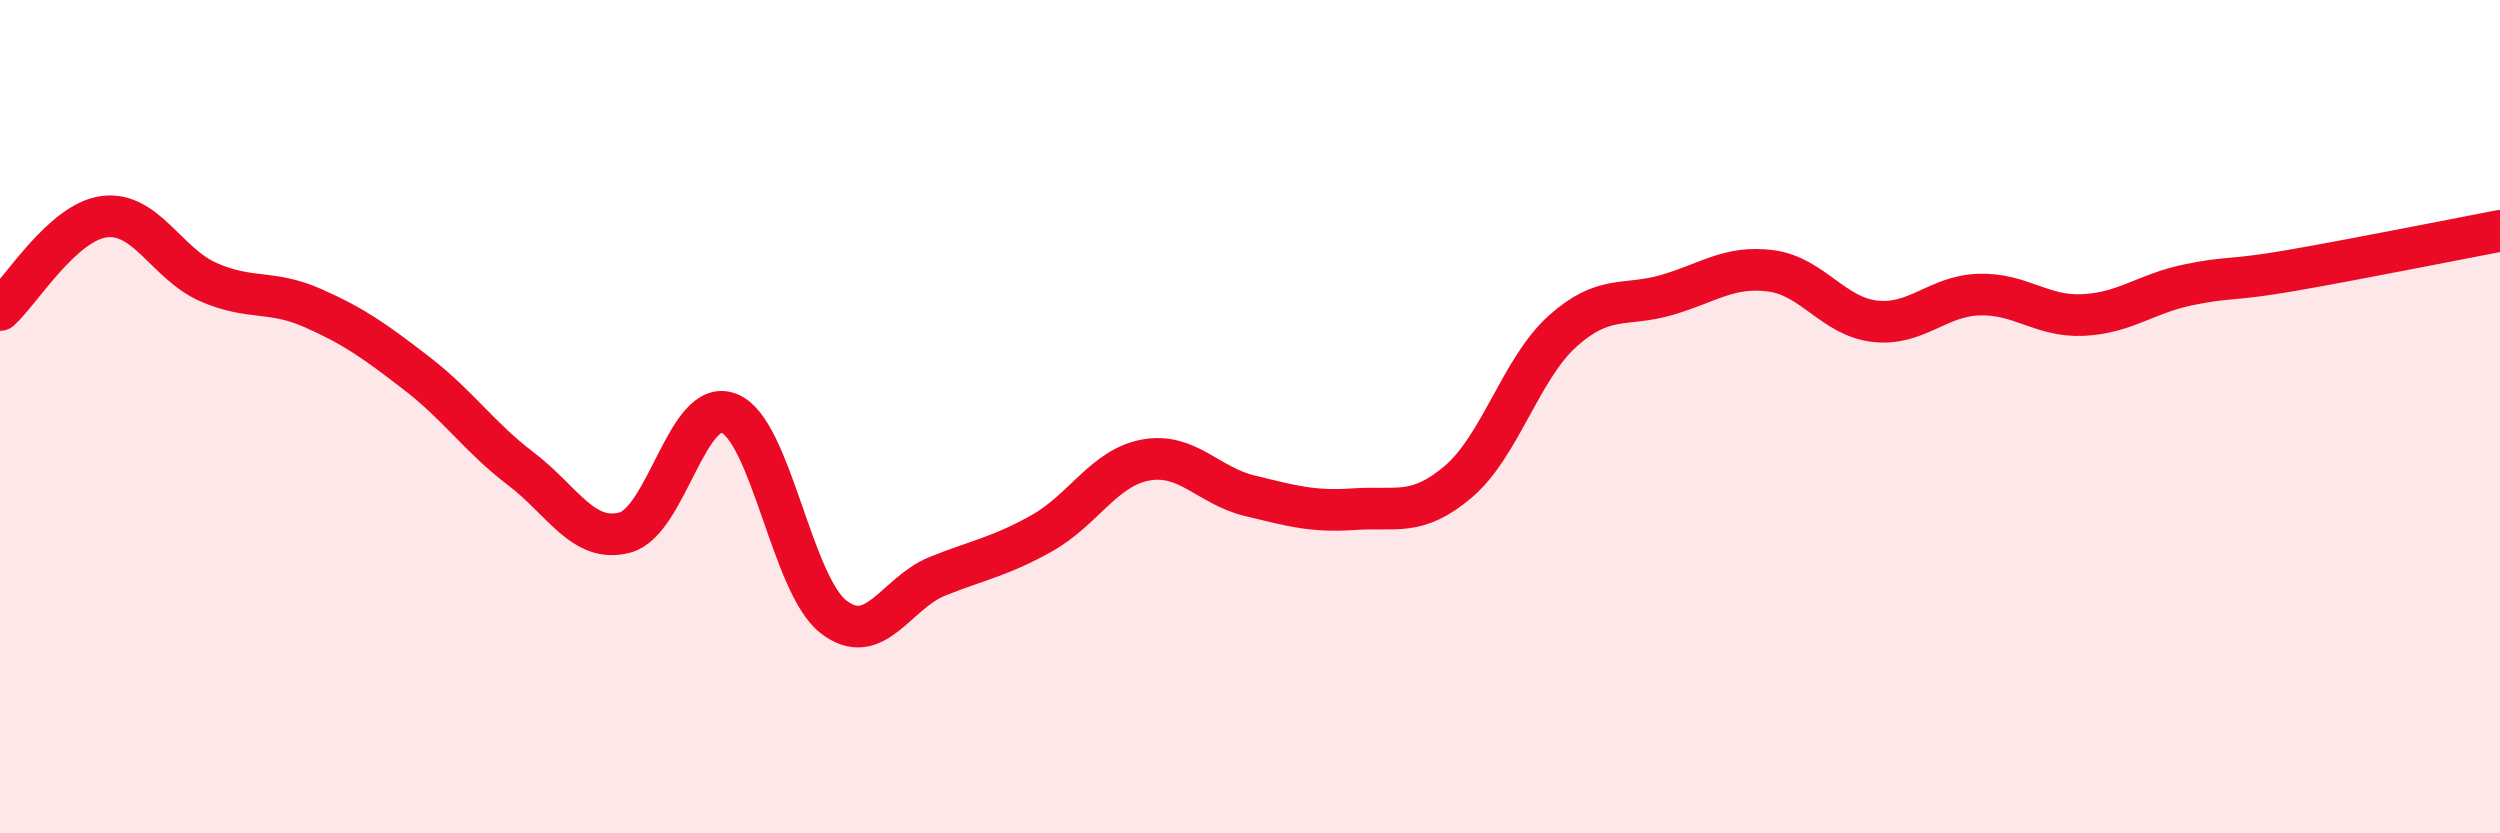
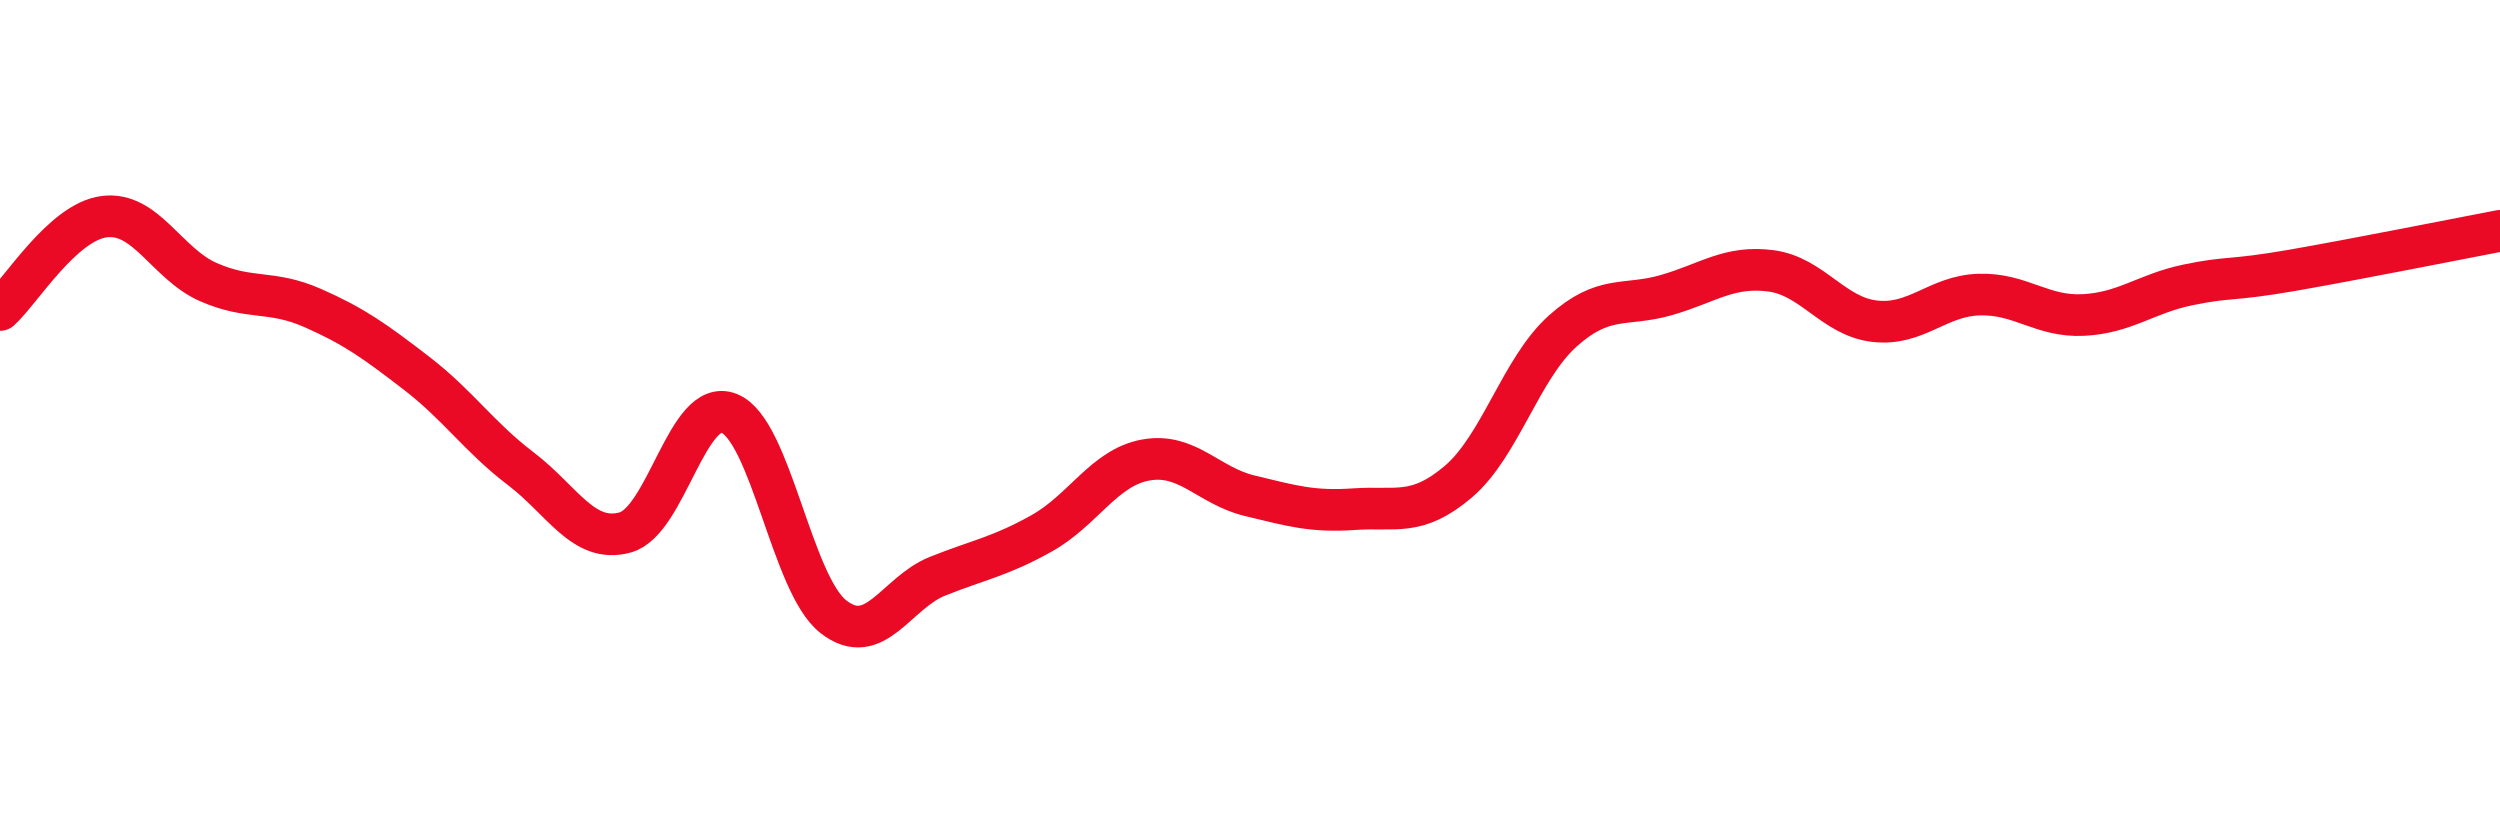
<svg xmlns="http://www.w3.org/2000/svg" width="60" height="20" viewBox="0 0 60 20">
-   <path d="M 0,7.44 C 0.5,6.99 1.5,5.33 2.5,5.2 C 3.5,5.07 4,6.33 5,6.77 C 6,7.21 6.5,6.95 7.5,7.39 C 8.5,7.83 9,8.19 10,8.96 C 11,9.73 11.5,10.49 12.5,11.25 C 13.5,12.01 14,13.05 15,12.78 C 16,12.51 16.5,9.52 17.5,9.92 C 18.5,10.32 19,14.02 20,14.8 C 21,15.58 21.5,14.23 22.5,13.83 C 23.5,13.43 24,13.36 25,12.8 C 26,12.24 26.5,11.22 27.5,11.04 C 28.5,10.86 29,11.66 30,11.9 C 31,12.14 31.5,12.29 32.5,12.22 C 33.5,12.15 34,12.41 35,11.56 C 36,10.71 36.5,8.85 37.5,7.95 C 38.5,7.05 39,7.37 40,7.08 C 41,6.79 41.5,6.37 42.5,6.5 C 43.5,6.63 44,7.6 45,7.71 C 46,7.82 46.5,7.1 47.5,7.07 C 48.5,7.04 49,7.61 50,7.56 C 51,7.51 51.5,7.05 52.5,6.84 C 53.5,6.63 53.5,6.75 55,6.49 C 56.5,6.23 59,5.73 60,5.54L60 20L0 20Z" fill="#EB0A25" opacity="0.1" stroke-linecap="round" stroke-linejoin="round" />
  <path d="M 0,7.44 C 0.5,6.99 1.5,5.33 2.5,5.2 C 3.5,5.07 4,6.33 5,6.77 C 6,7.21 6.5,6.95 7.5,7.39 C 8.5,7.83 9,8.19 10,8.96 C 11,9.73 11.5,10.49 12.5,11.25 C 13.5,12.01 14,13.05 15,12.78 C 16,12.51 16.5,9.52 17.5,9.92 C 18.5,10.32 19,14.02 20,14.8 C 21,15.58 21.5,14.23 22.5,13.83 C 23.5,13.43 24,13.36 25,12.8 C 26,12.24 26.5,11.22 27.5,11.04 C 28.5,10.86 29,11.66 30,11.9 C 31,12.14 31.5,12.29 32.5,12.22 C 33.5,12.15 34,12.41 35,11.56 C 36,10.71 36.5,8.85 37.5,7.95 C 38.5,7.05 39,7.37 40,7.08 C 41,6.79 41.5,6.37 42.5,6.5 C 43.5,6.63 44,7.6 45,7.71 C 46,7.82 46.5,7.1 47.5,7.07 C 48.5,7.04 49,7.61 50,7.56 C 51,7.51 51.5,7.05 52.5,6.84 C 53.5,6.63 53.5,6.75 55,6.49 C 56.5,6.23 59,5.73 60,5.54" stroke="#EB0A25" stroke-width="1" fill="none" stroke-linecap="round" stroke-linejoin="round" />
</svg>